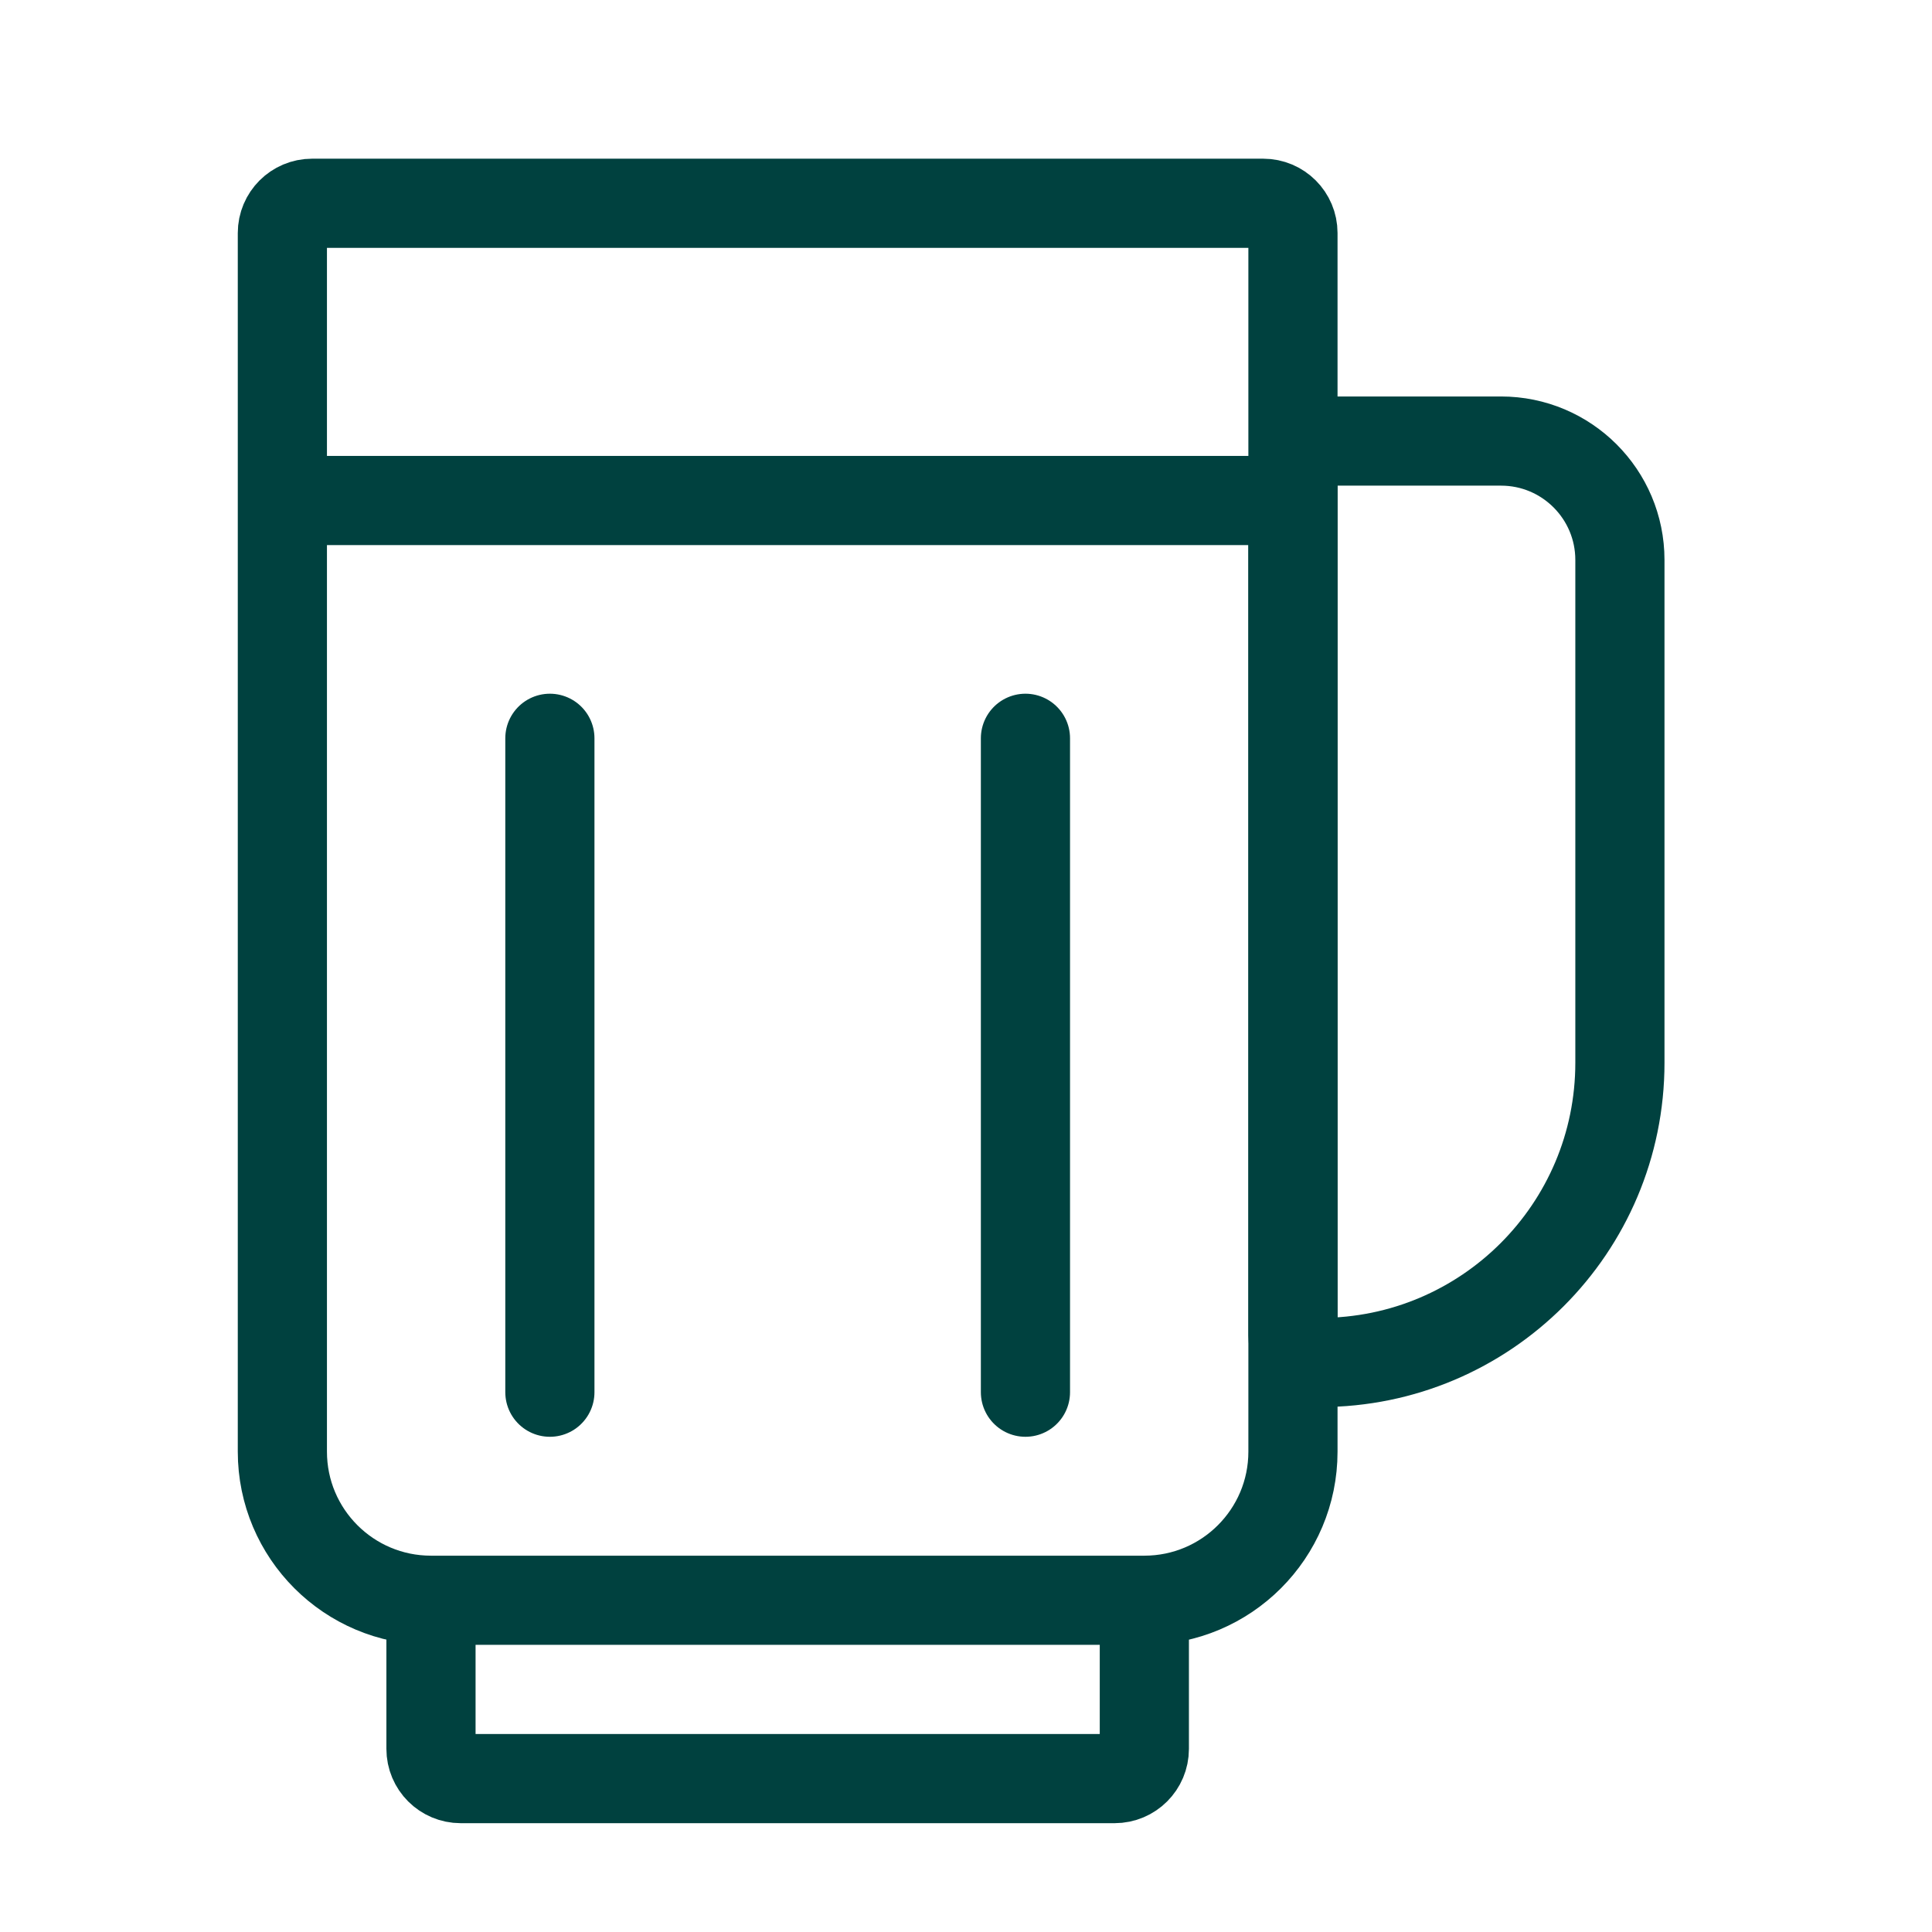
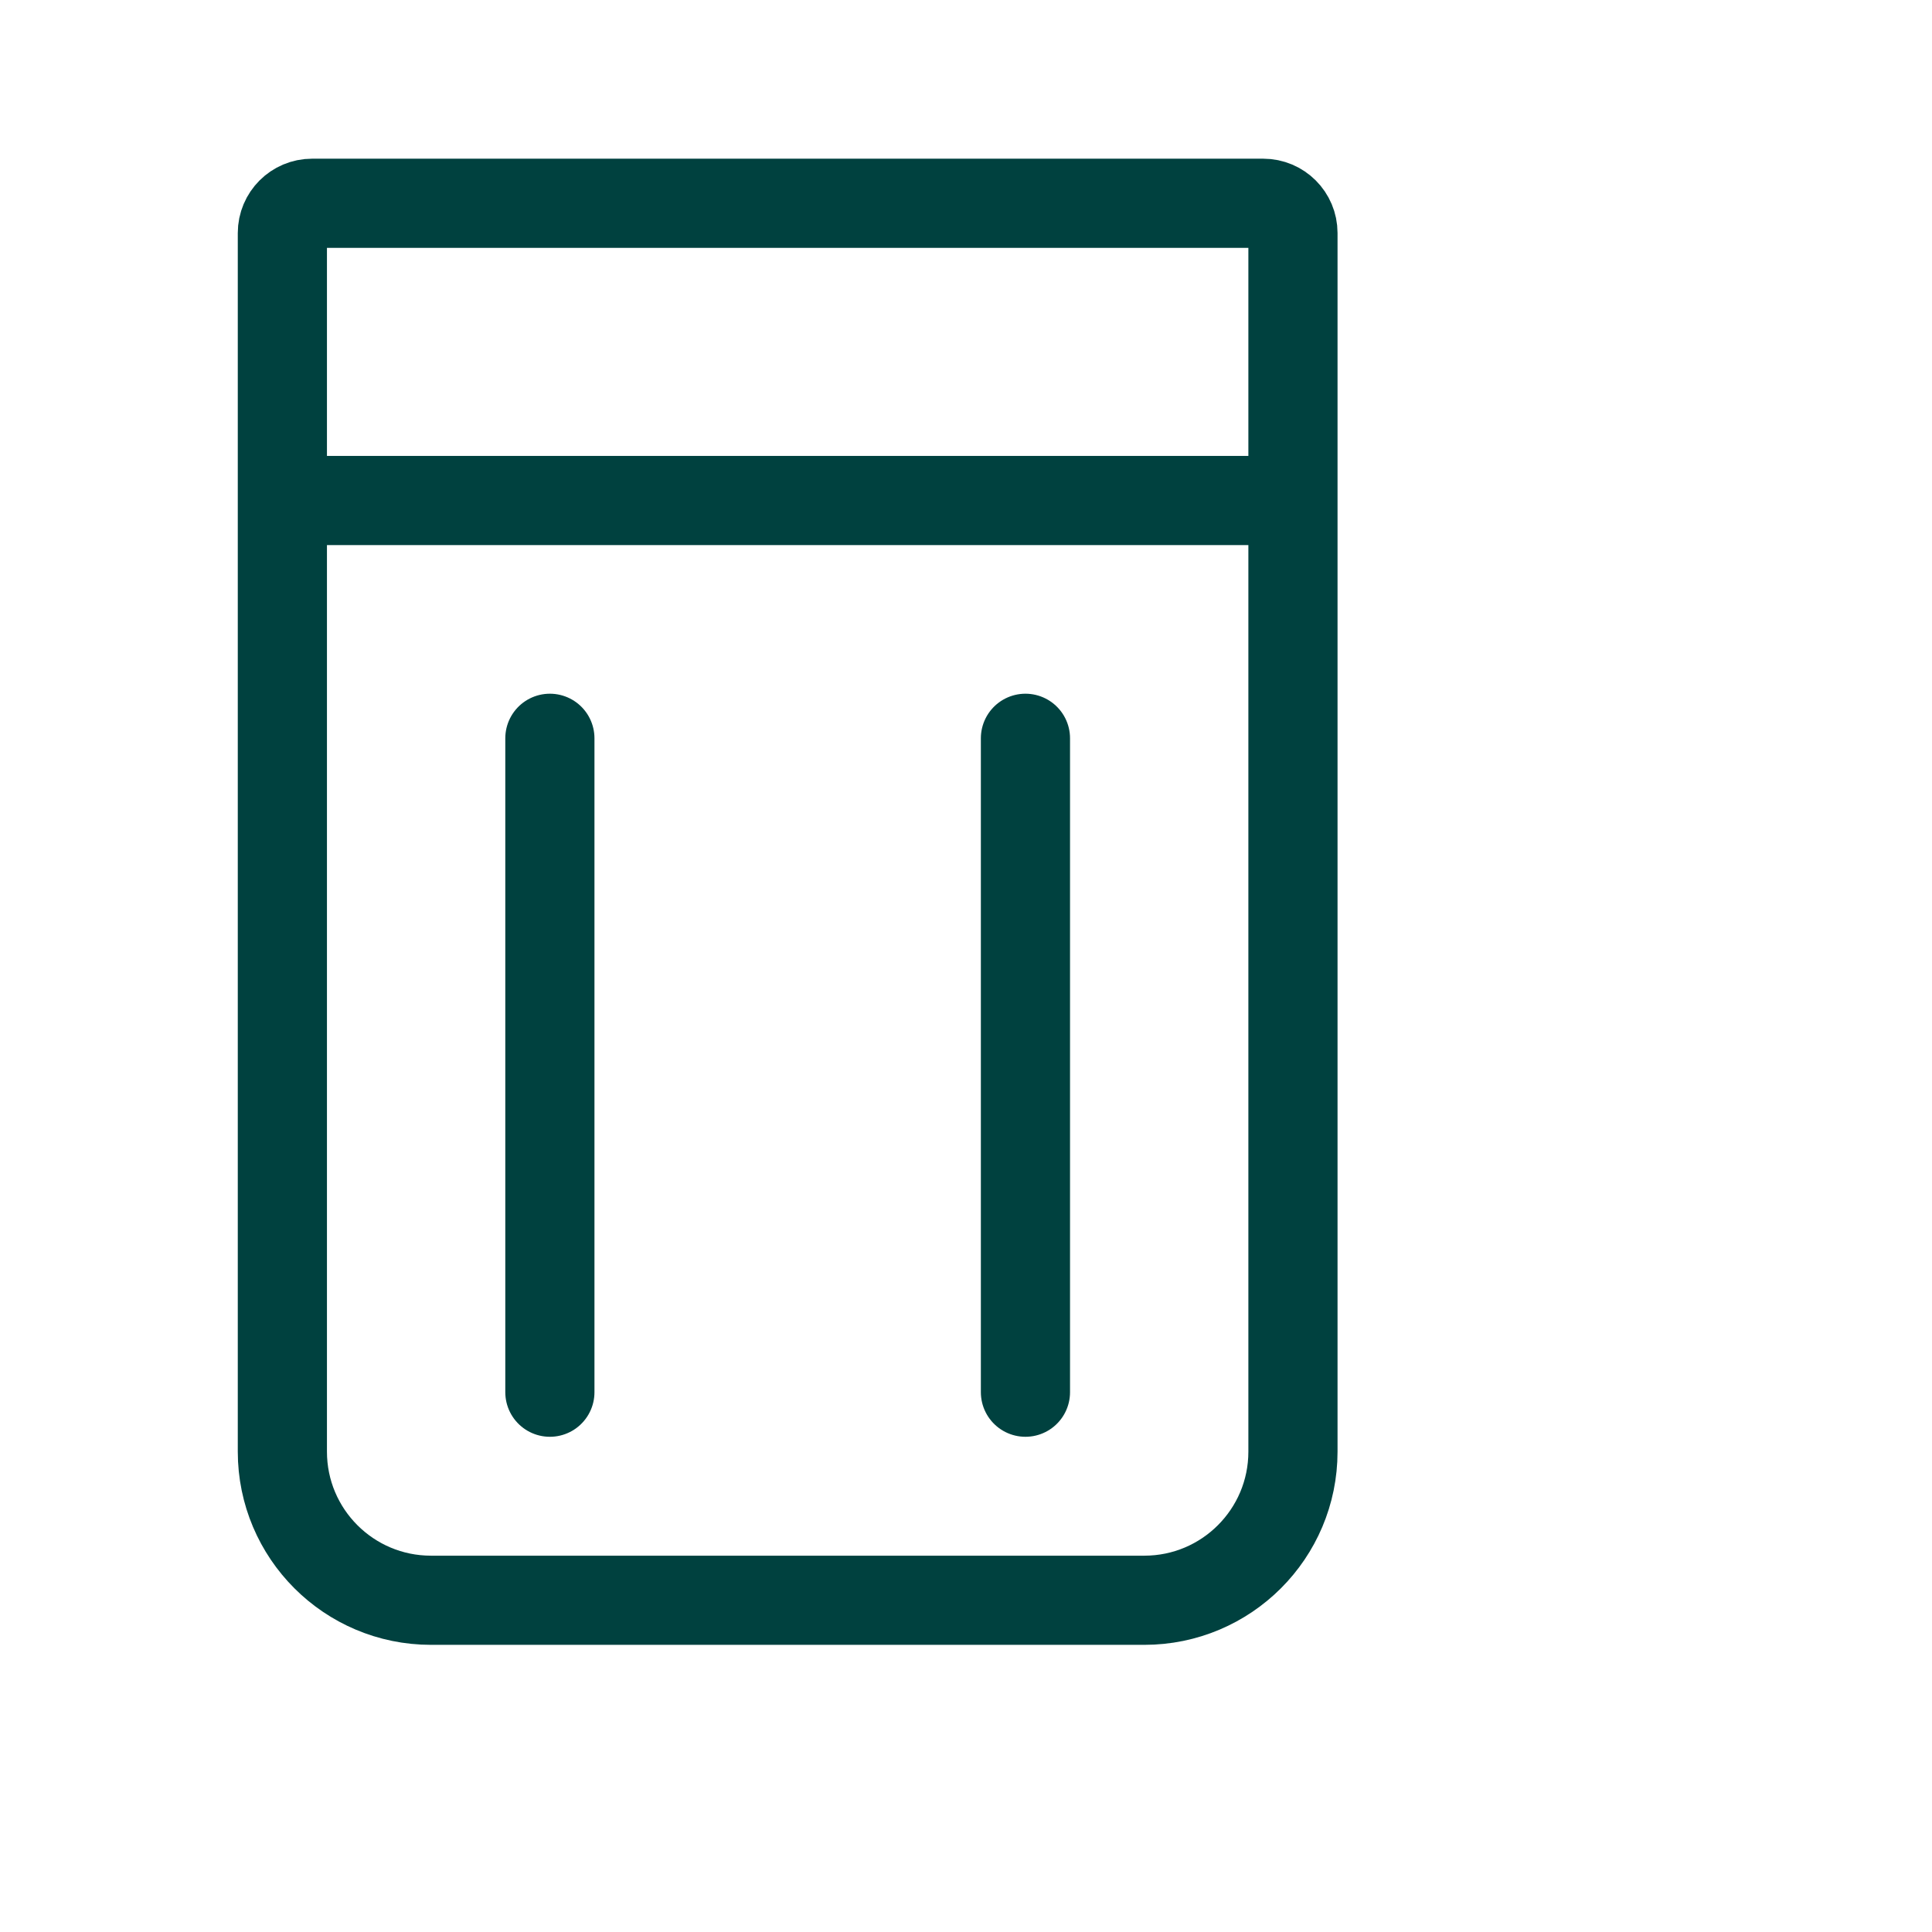
<svg xmlns="http://www.w3.org/2000/svg" width="65" height="65" viewBox="0 0 65 65" fill="none">
  <path d="M9.5 7.839C9.5 7.287 9.948 6.839 10.5 6.839H42.5C43.052 6.839 43.5 7.287 43.5 7.839V48.839C43.5 51.601 41.261 53.839 38.5 53.839H14.5C11.739 53.839 9.5 51.601 9.5 48.839V7.839Z" stroke="#00413F" stroke-width="3" />
-   <path d="M43.5 15.839C43.5 15.287 43.948 14.839 44.5 14.839H50.5C52.709 14.839 54.5 16.63 54.5 18.839V35.756C54.5 41.325 49.986 45.839 44.417 45.839V45.839C43.91 45.839 43.5 45.429 43.5 44.923V15.839Z" stroke="#00413F" stroke-width="3" />
-   <path d="M14.5 53.839V58.839C14.5 59.392 14.948 59.839 15.5 59.839H37.5C38.052 59.839 38.5 59.392 38.5 58.839V53.839" stroke="#00413F" stroke-width="3" />
  <path d="M34.5 24.839V46.839" stroke="#00413F" stroke-width="3" stroke-linecap="round" />
  <path d="M18.5 24.839V46.839" stroke="#00413F" stroke-width="3" stroke-linecap="round" />
  <path d="M9.5 16.839L43.5 16.839" stroke="#00413F" stroke-width="3" />
</svg>